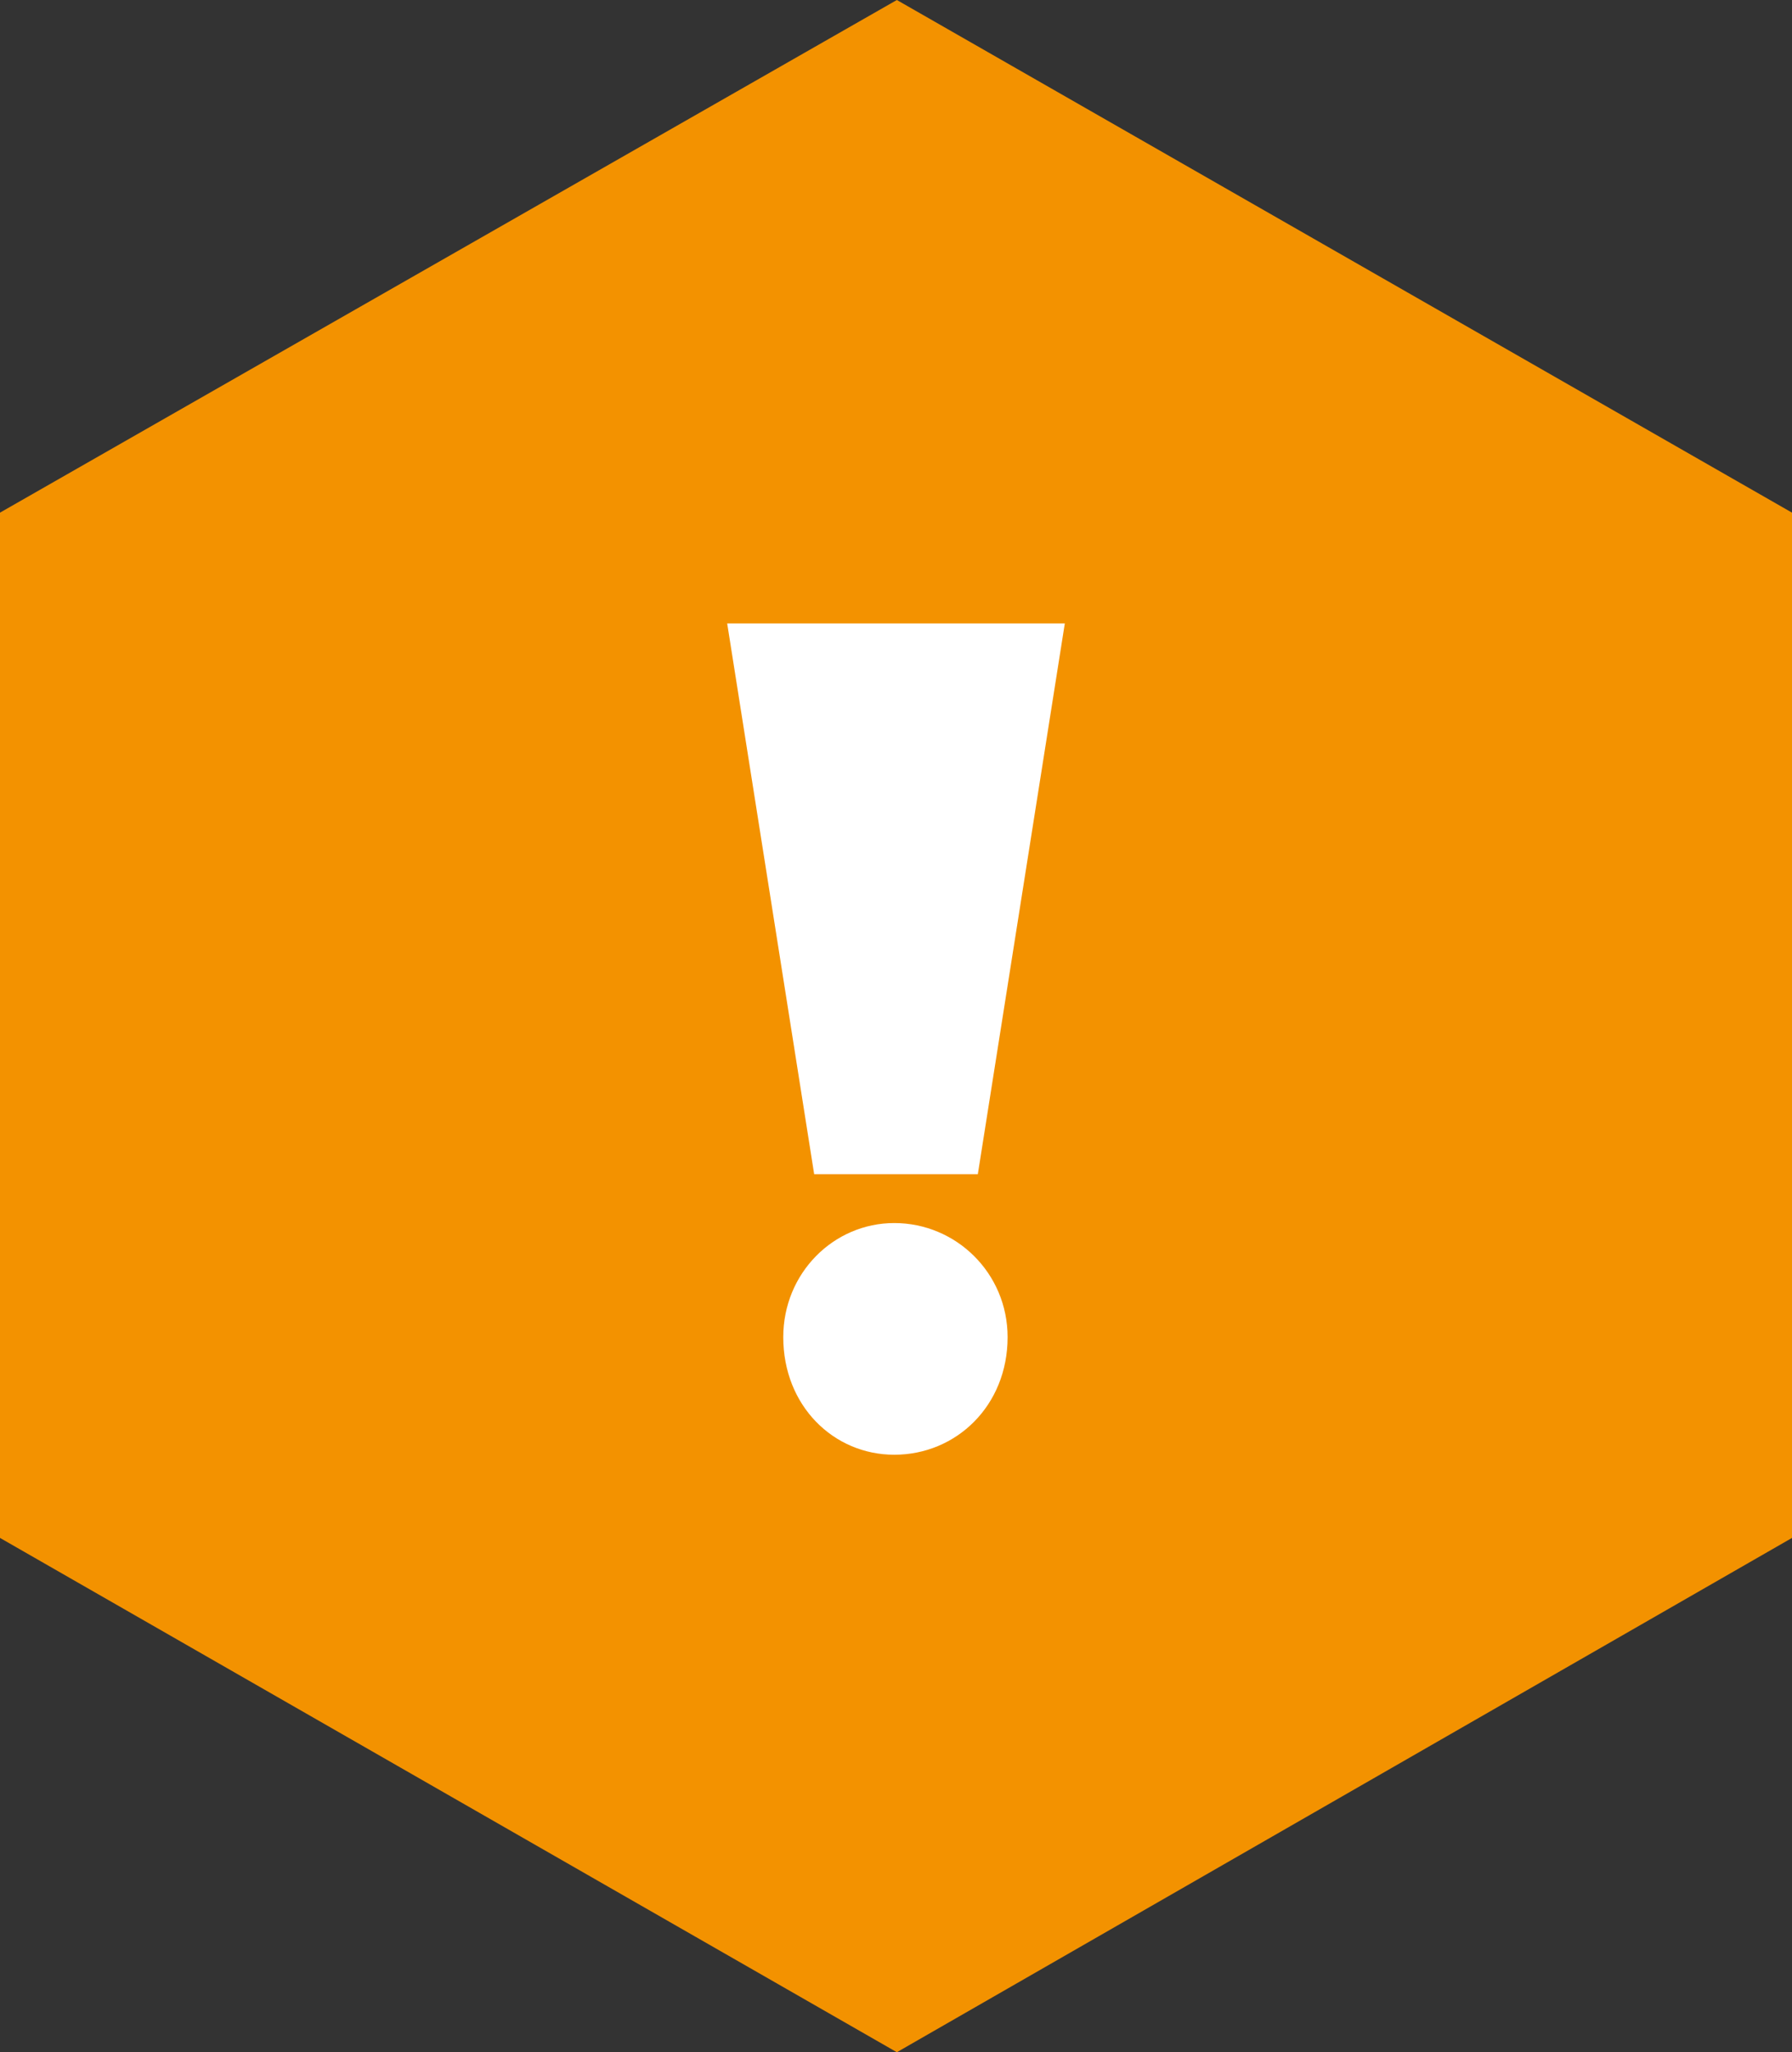
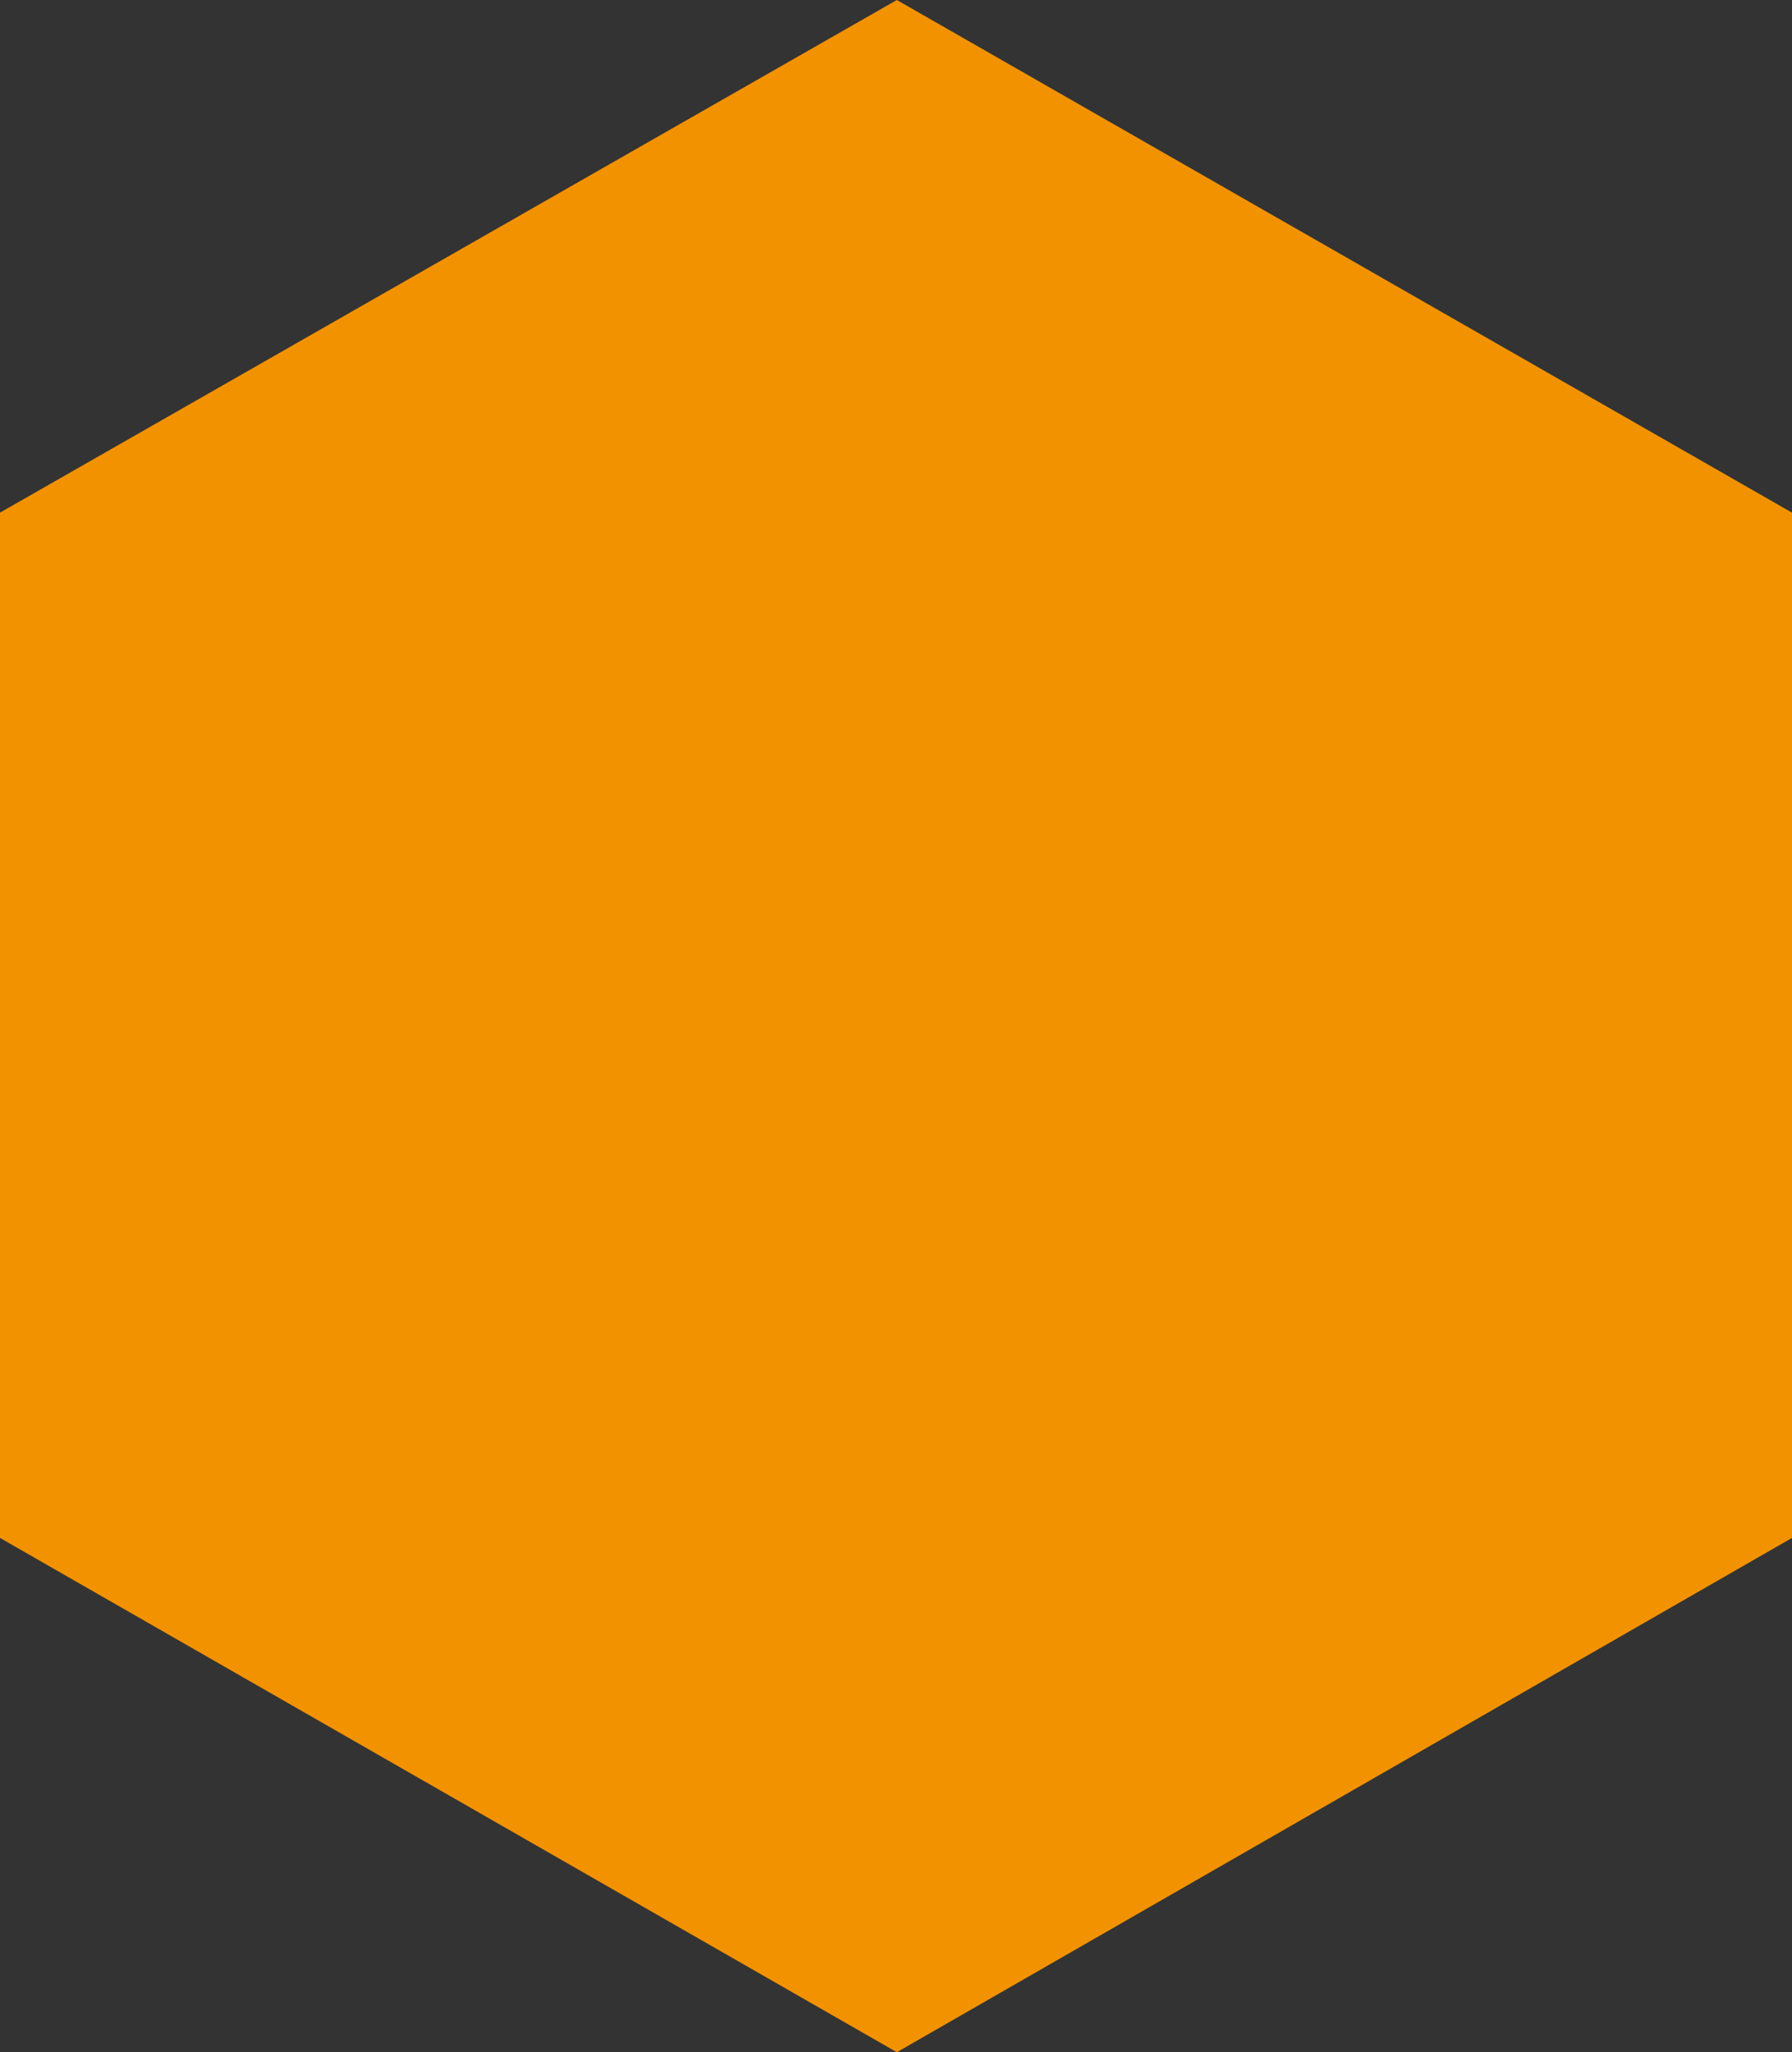
<svg xmlns="http://www.w3.org/2000/svg" width="69" height="79" viewBox="0 0 69 79" fill="none">
  <rect x="0" y="0" width="69" height="79" fill="#333333" stroke="none" />
  <path d="M0 59.202L34.533 79L69 59.202V19.734L34.533 0L0 19.734V59.202Z" fill="#F39200" />
-   <path d="M28 24H41L37.651 45.199H31.349L28 24ZM30.159 51.473C30.159 49.008 32.098 47.081 34.434 47.081C36.814 47.081 38.797 49.008 38.797 51.473C38.797 54.118 36.814 56 34.434 56C32.098 56 30.159 54.118 30.159 51.473Z" fill="white" />
</svg>